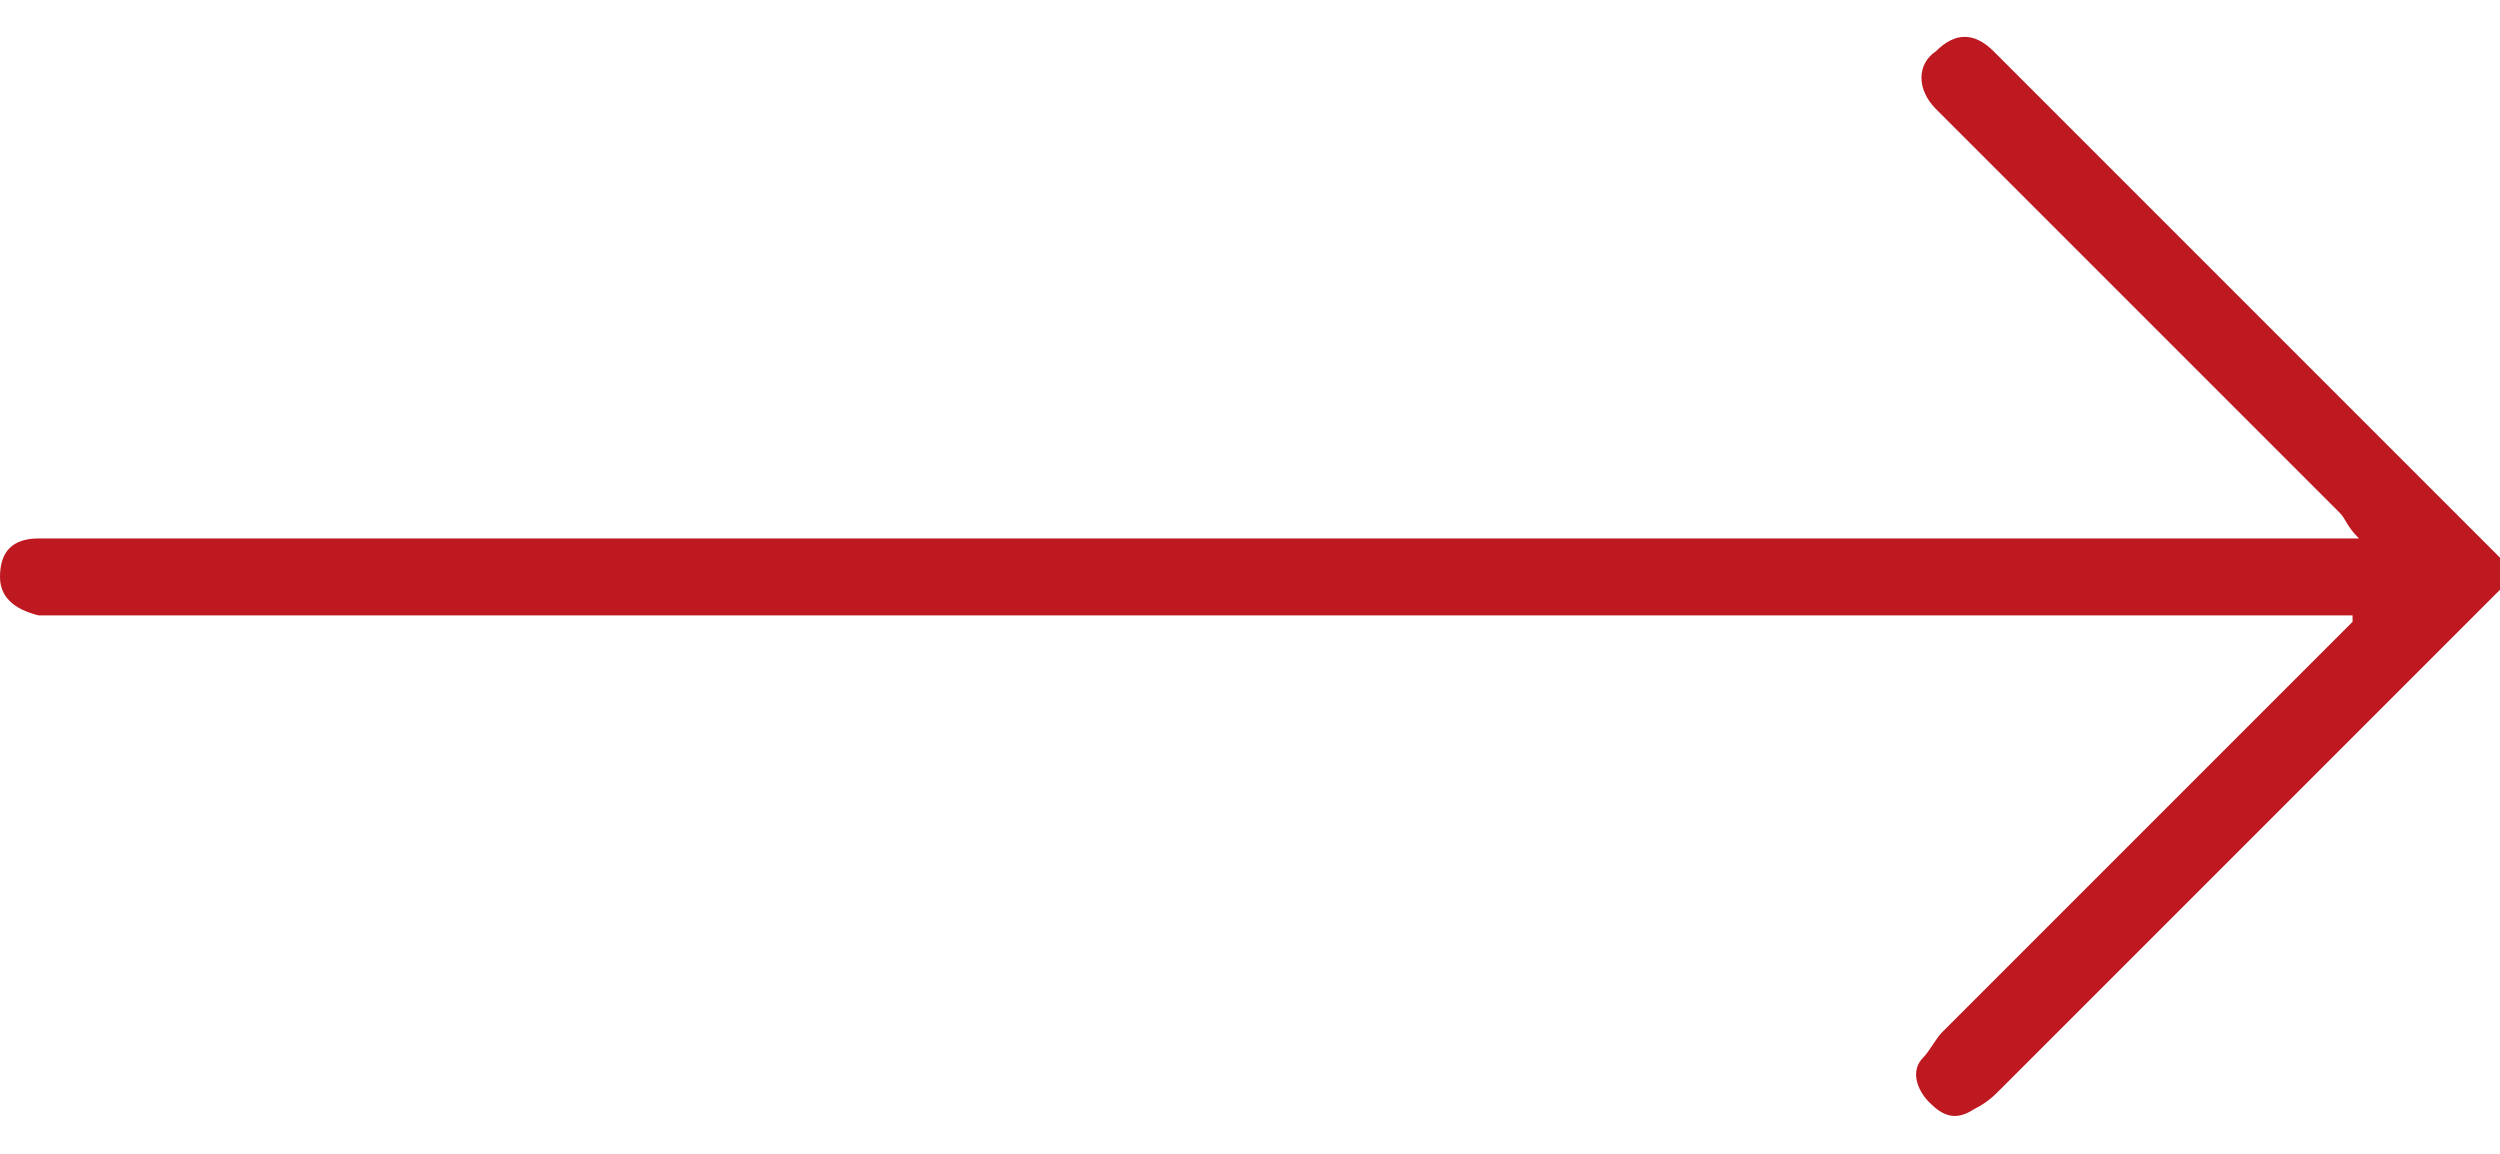
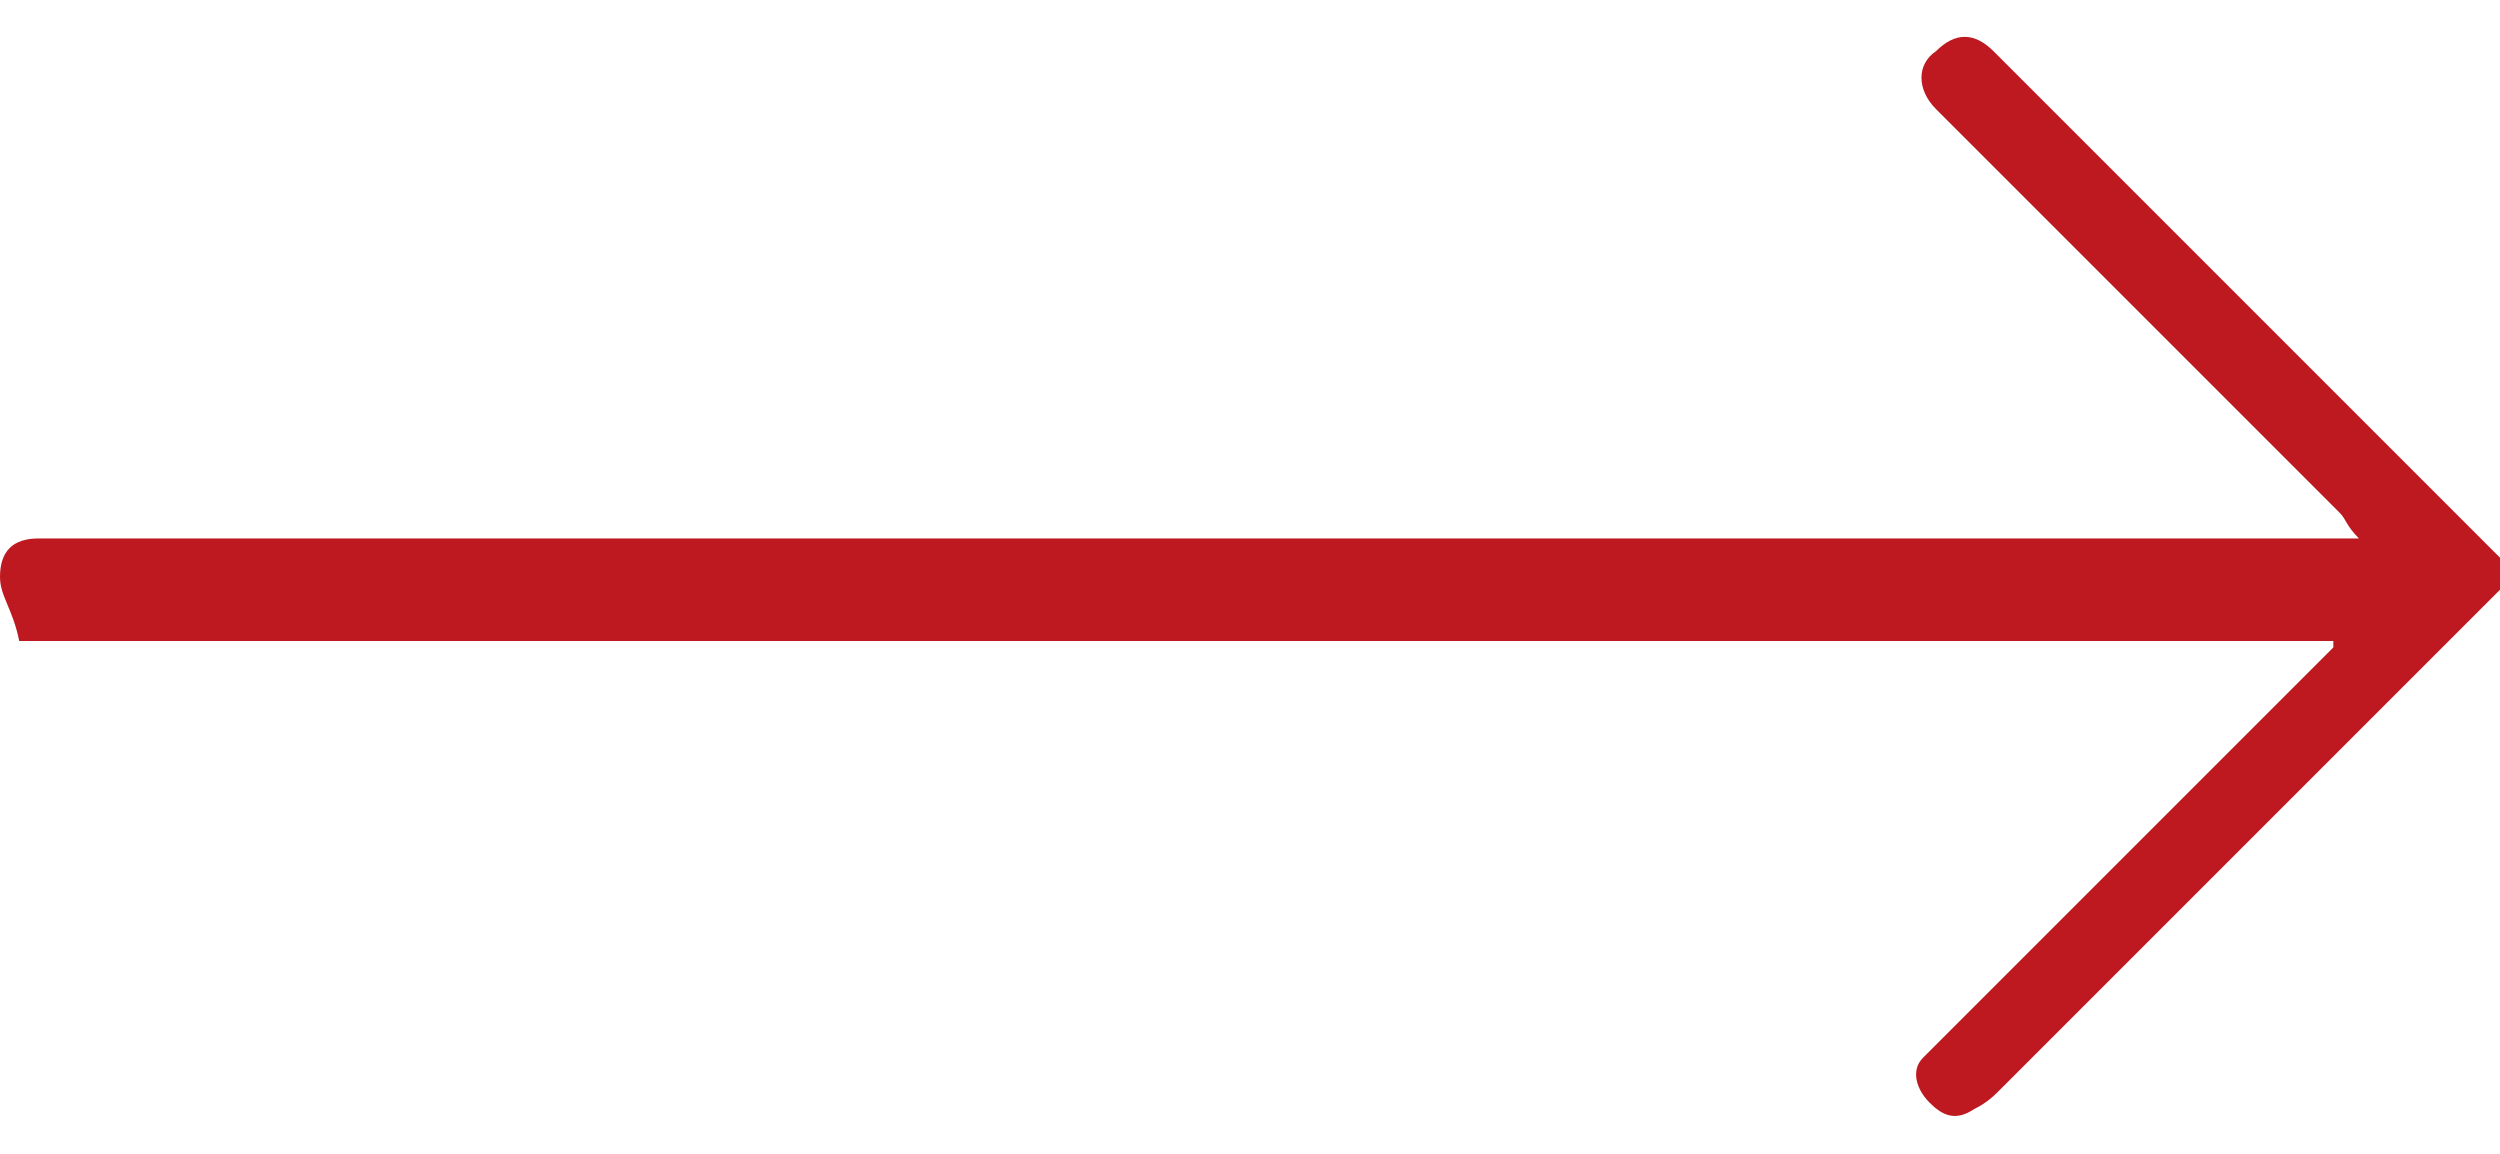
<svg xmlns="http://www.w3.org/2000/svg" version="1.1" id="Warstwa_1" x="0px" y="0px" viewBox="0 0 39 18" style="enable-background:new 0 0 39 18;" xml:space="preserve">
  <defs>
    <style>.cls-1{fill:#be1820;}</style>
  </defs>
-   <path class="cls-1" d="M39,9.2c-0.2,0.2-0.4,0.4-0.6,0.6c-2.4,2.4-4.8,4.8-7.2,7.2c-0.1,0.1-0.2,0.2-0.4,0.3c-0.3,0.2-0.5,0.1-0.7-0.1  c-0.2-0.2-0.3-0.5-0.1-0.7c0.1-0.1,0.2-0.3,0.3-0.4c2-2,4.1-4.1,6.1-6.1c0.1-0.1,0.2-0.2,0.3-0.3c0,0,0-0.1,0-0.1  c-0.2,0-0.3,0-0.5,0c-11.7,0-23.5,0-35.2,0c-0.1,0-0.3,0-0.4,0C0.2,9.5,0,9.3,0,9c0-0.4,0.2-0.6,0.6-0.6c0.3,0,0.5,0,0.8,0  c11.6,0,23.2,0,34.9,0c0.1,0,0.3,0,0.5,0c-0.2-0.2-0.2-0.3-0.3-0.4c-2-2-4-4-6-6c-0.1-0.1-0.2-0.2-0.3-0.3c-0.3-0.3-0.3-0.7,0-0.9  c0.3-0.3,0.6-0.3,0.9,0c0.4,0.4,0.8,0.8,1.2,1.2c2.2,2.2,4.3,4.3,6.5,6.5c0.1,0.1,0.2,0.2,0.3,0.3C39,8.9,39,9.1,39,9.2z" />
+   <path class="cls-1" d="M39,9.2c-0.2,0.2-0.4,0.4-0.6,0.6c-2.4,2.4-4.8,4.8-7.2,7.2c-0.1,0.1-0.2,0.2-0.4,0.3c-0.3,0.2-0.5,0.1-0.7-0.1  c-0.2-0.2-0.3-0.5-0.1-0.7c2-2,4.1-4.1,6.1-6.1c0.1-0.1,0.2-0.2,0.3-0.3c0,0,0-0.1,0-0.1  c-0.2,0-0.3,0-0.5,0c-11.7,0-23.5,0-35.2,0c-0.1,0-0.3,0-0.4,0C0.2,9.5,0,9.3,0,9c0-0.4,0.2-0.6,0.6-0.6c0.3,0,0.5,0,0.8,0  c11.6,0,23.2,0,34.9,0c0.1,0,0.3,0,0.5,0c-0.2-0.2-0.2-0.3-0.3-0.4c-2-2-4-4-6-6c-0.1-0.1-0.2-0.2-0.3-0.3c-0.3-0.3-0.3-0.7,0-0.9  c0.3-0.3,0.6-0.3,0.9,0c0.4,0.4,0.8,0.8,1.2,1.2c2.2,2.2,4.3,4.3,6.5,6.5c0.1,0.1,0.2,0.2,0.3,0.3C39,8.9,39,9.1,39,9.2z" />
</svg>